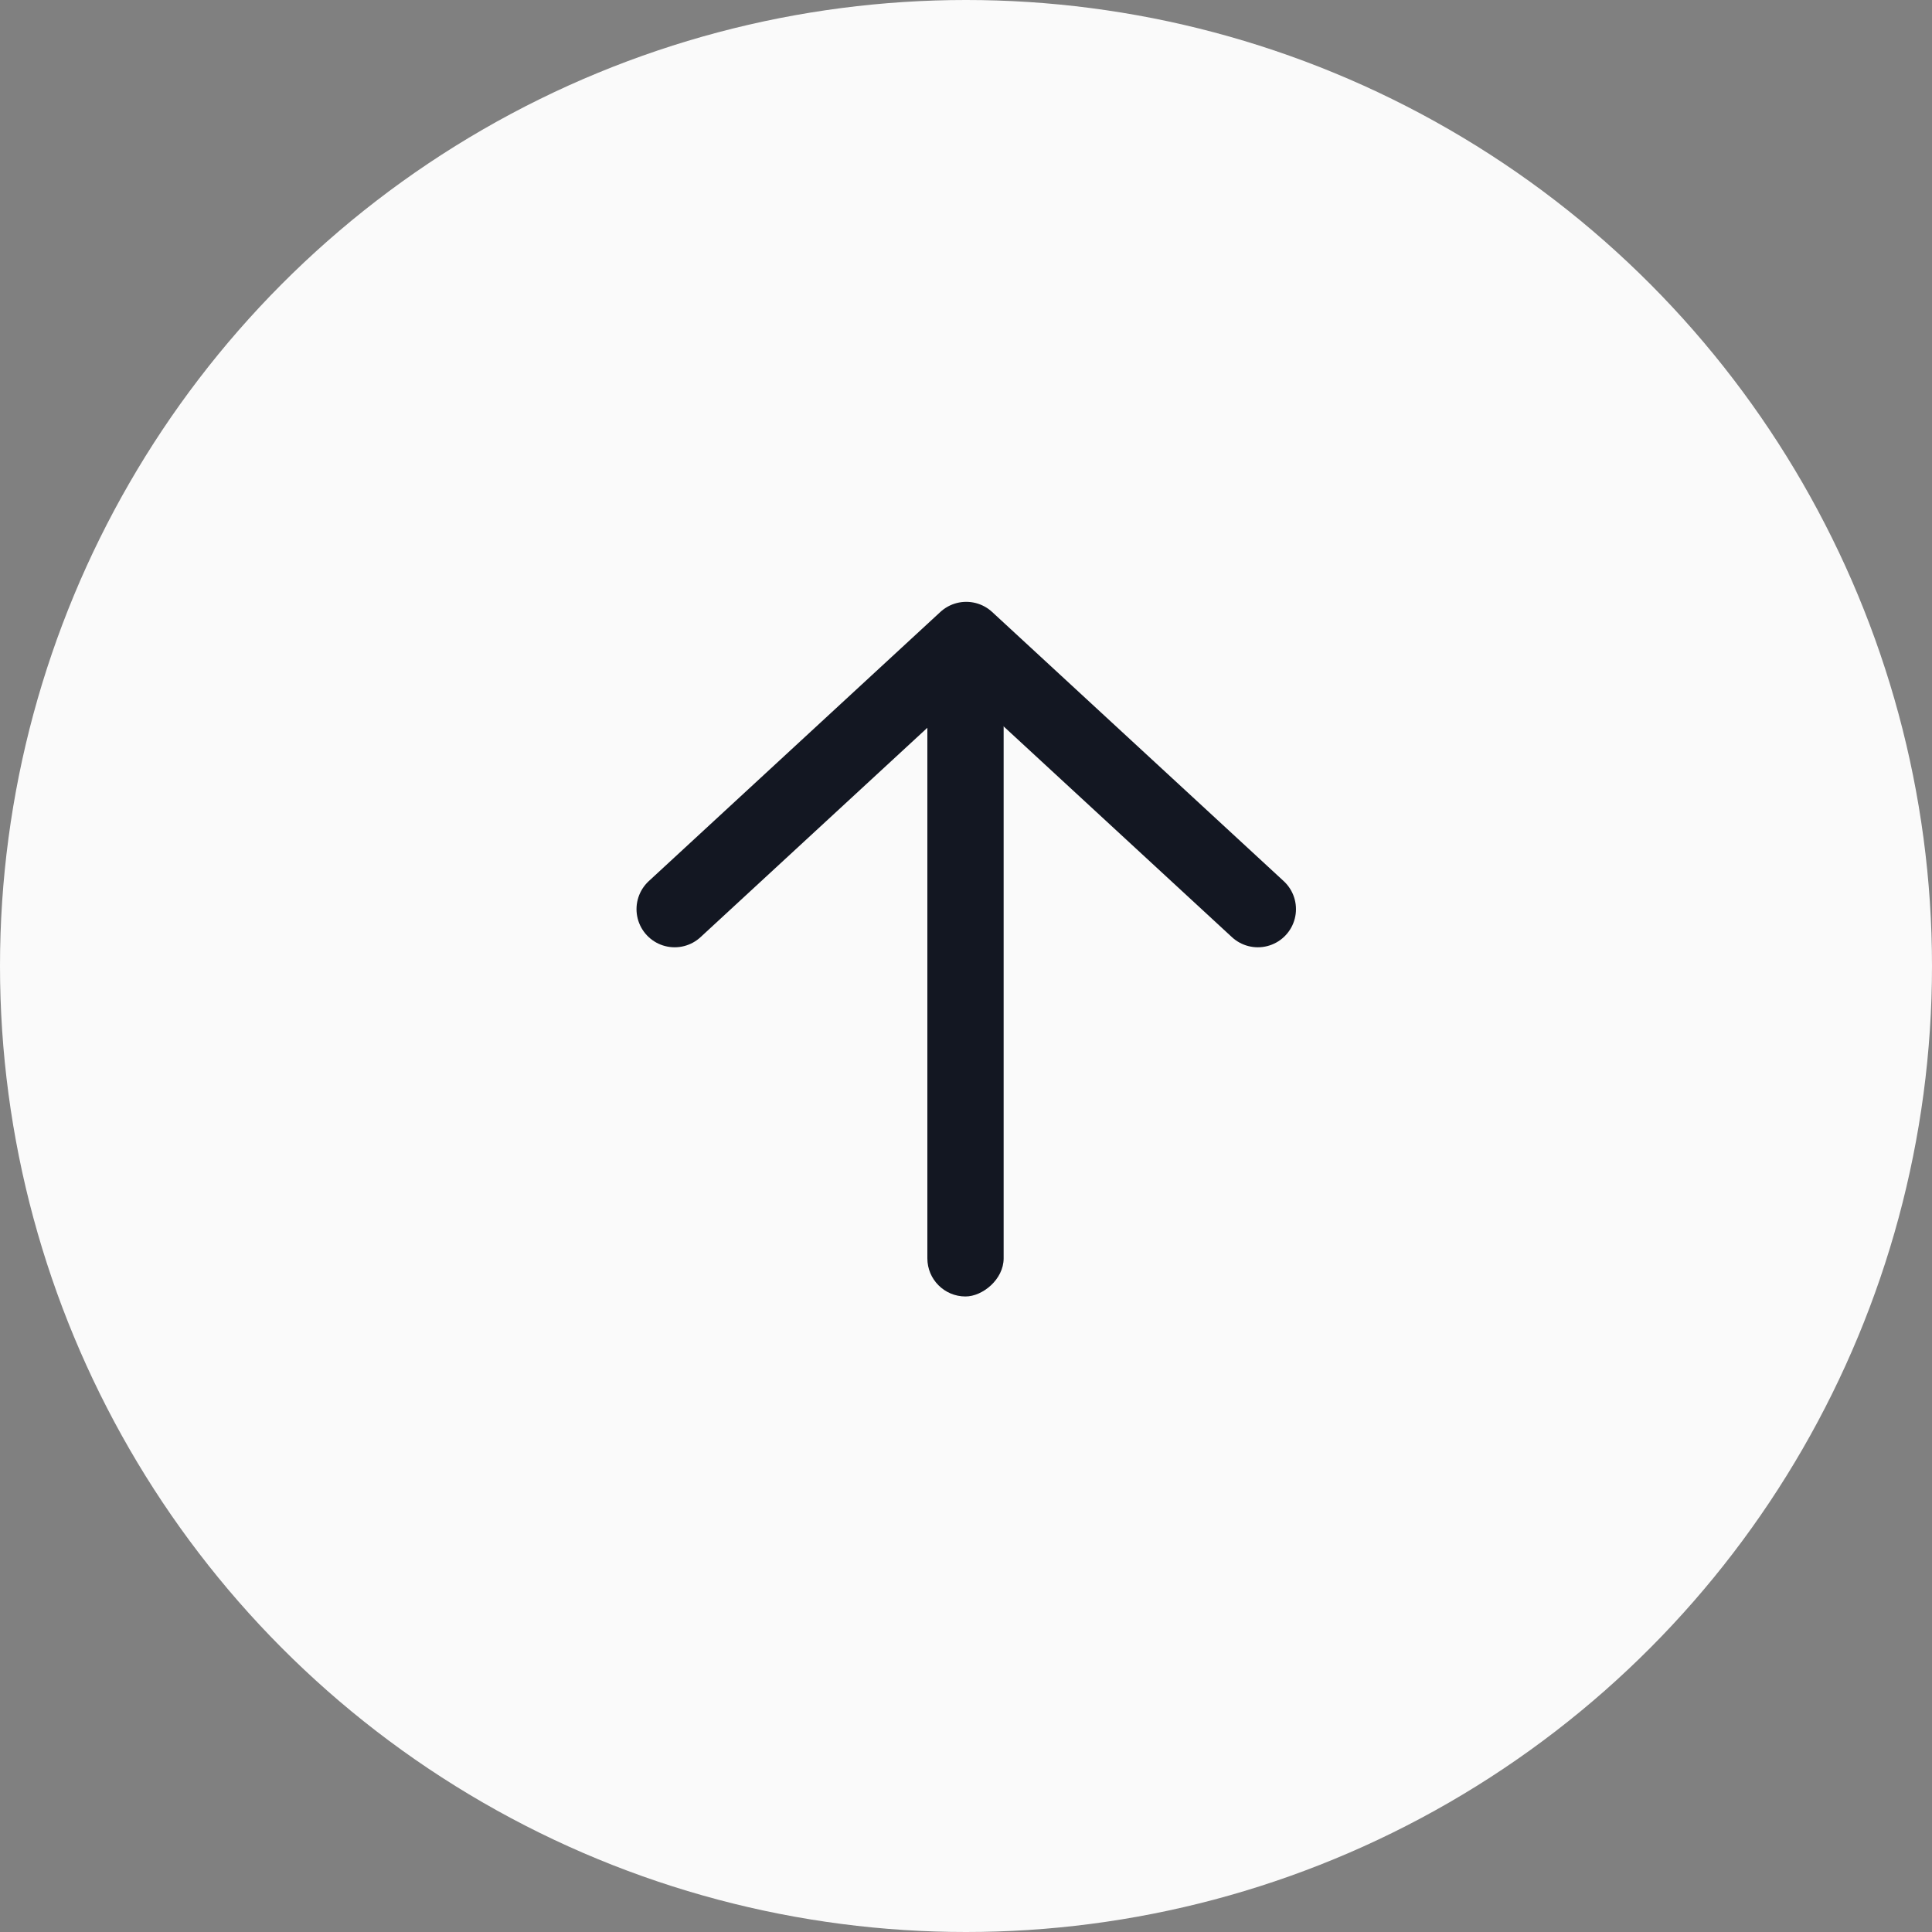
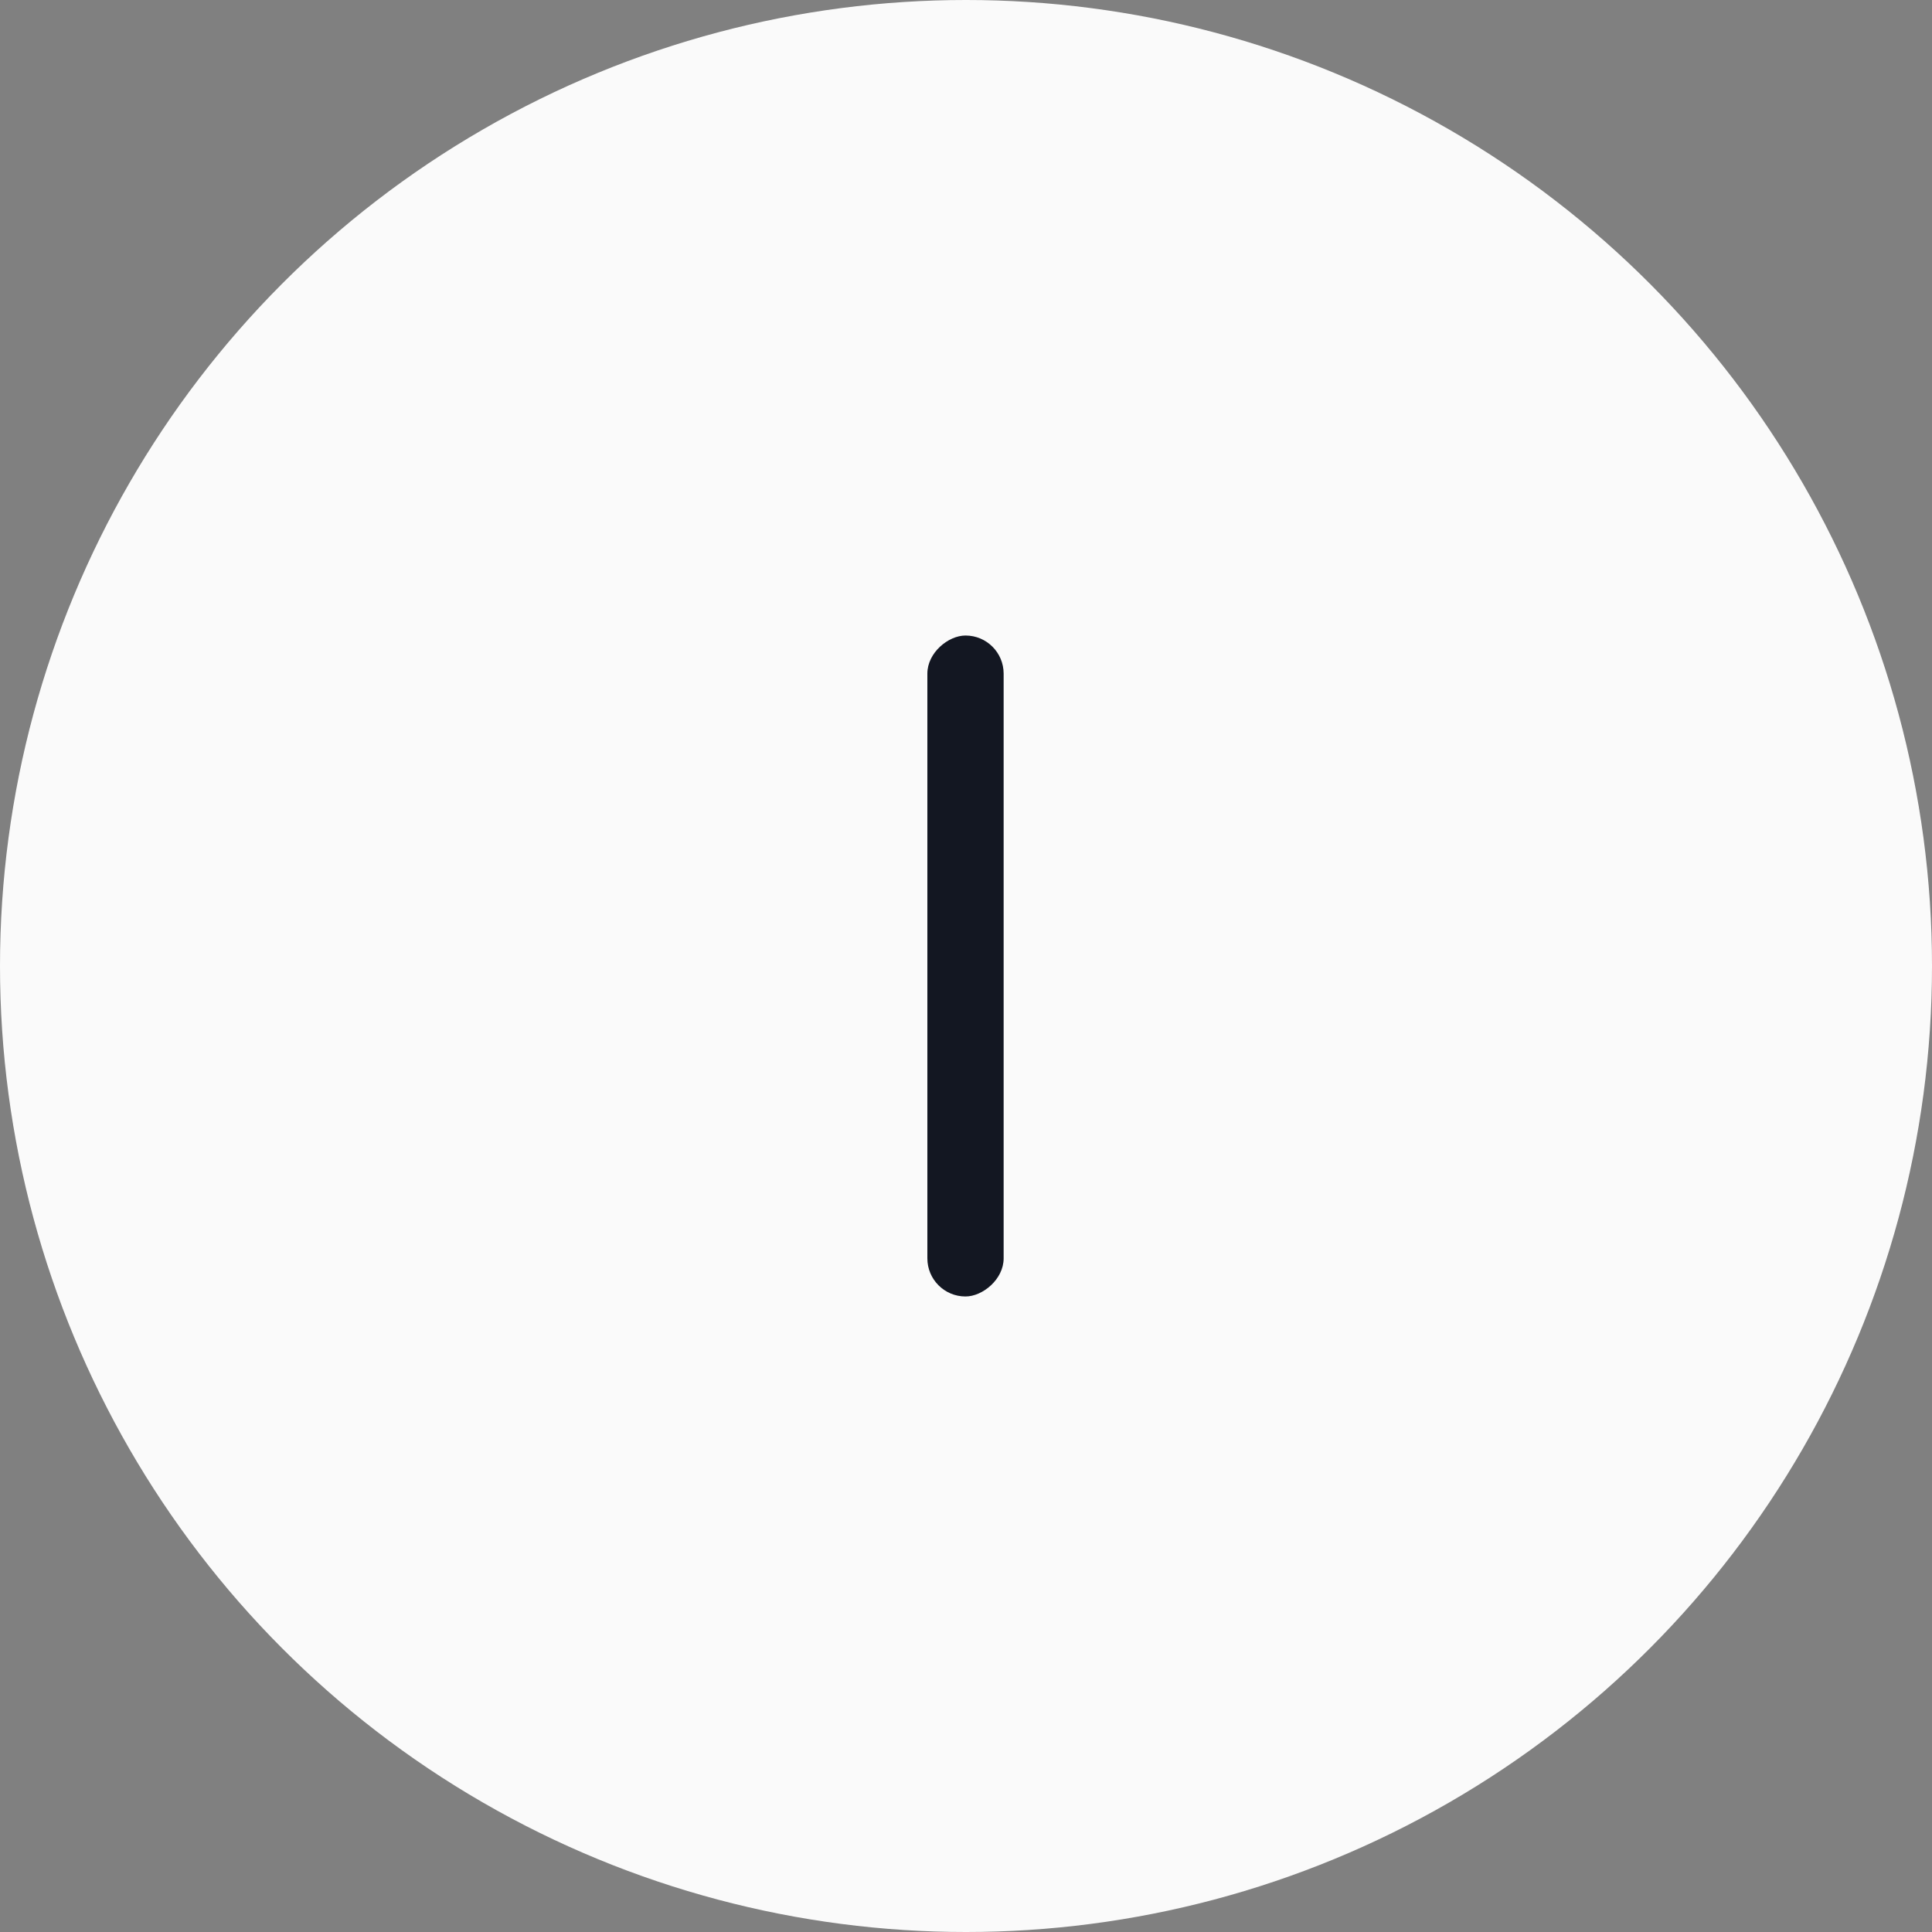
<svg xmlns="http://www.w3.org/2000/svg" width="56" height="56" viewBox="0 0 56 56" fill="none">
  <rect x="0" y="0" width="56" height="56" fill="#808080" stroke="none" />
  <circle cx="28" cy="28" r="28" fill="#FAFAFA" />
-   <path d="M19.555 26.352L28.007 18.55L36.459 26.352" stroke="#131722" stroke-width="2.211" stroke-linecap="round" stroke-linejoin="round" />
  <rect x="29.091" y="18.421" width="19.158" height="2.211" rx="1.105" transform="rotate(90 29.091 18.421)" fill="#131722" />
</svg>